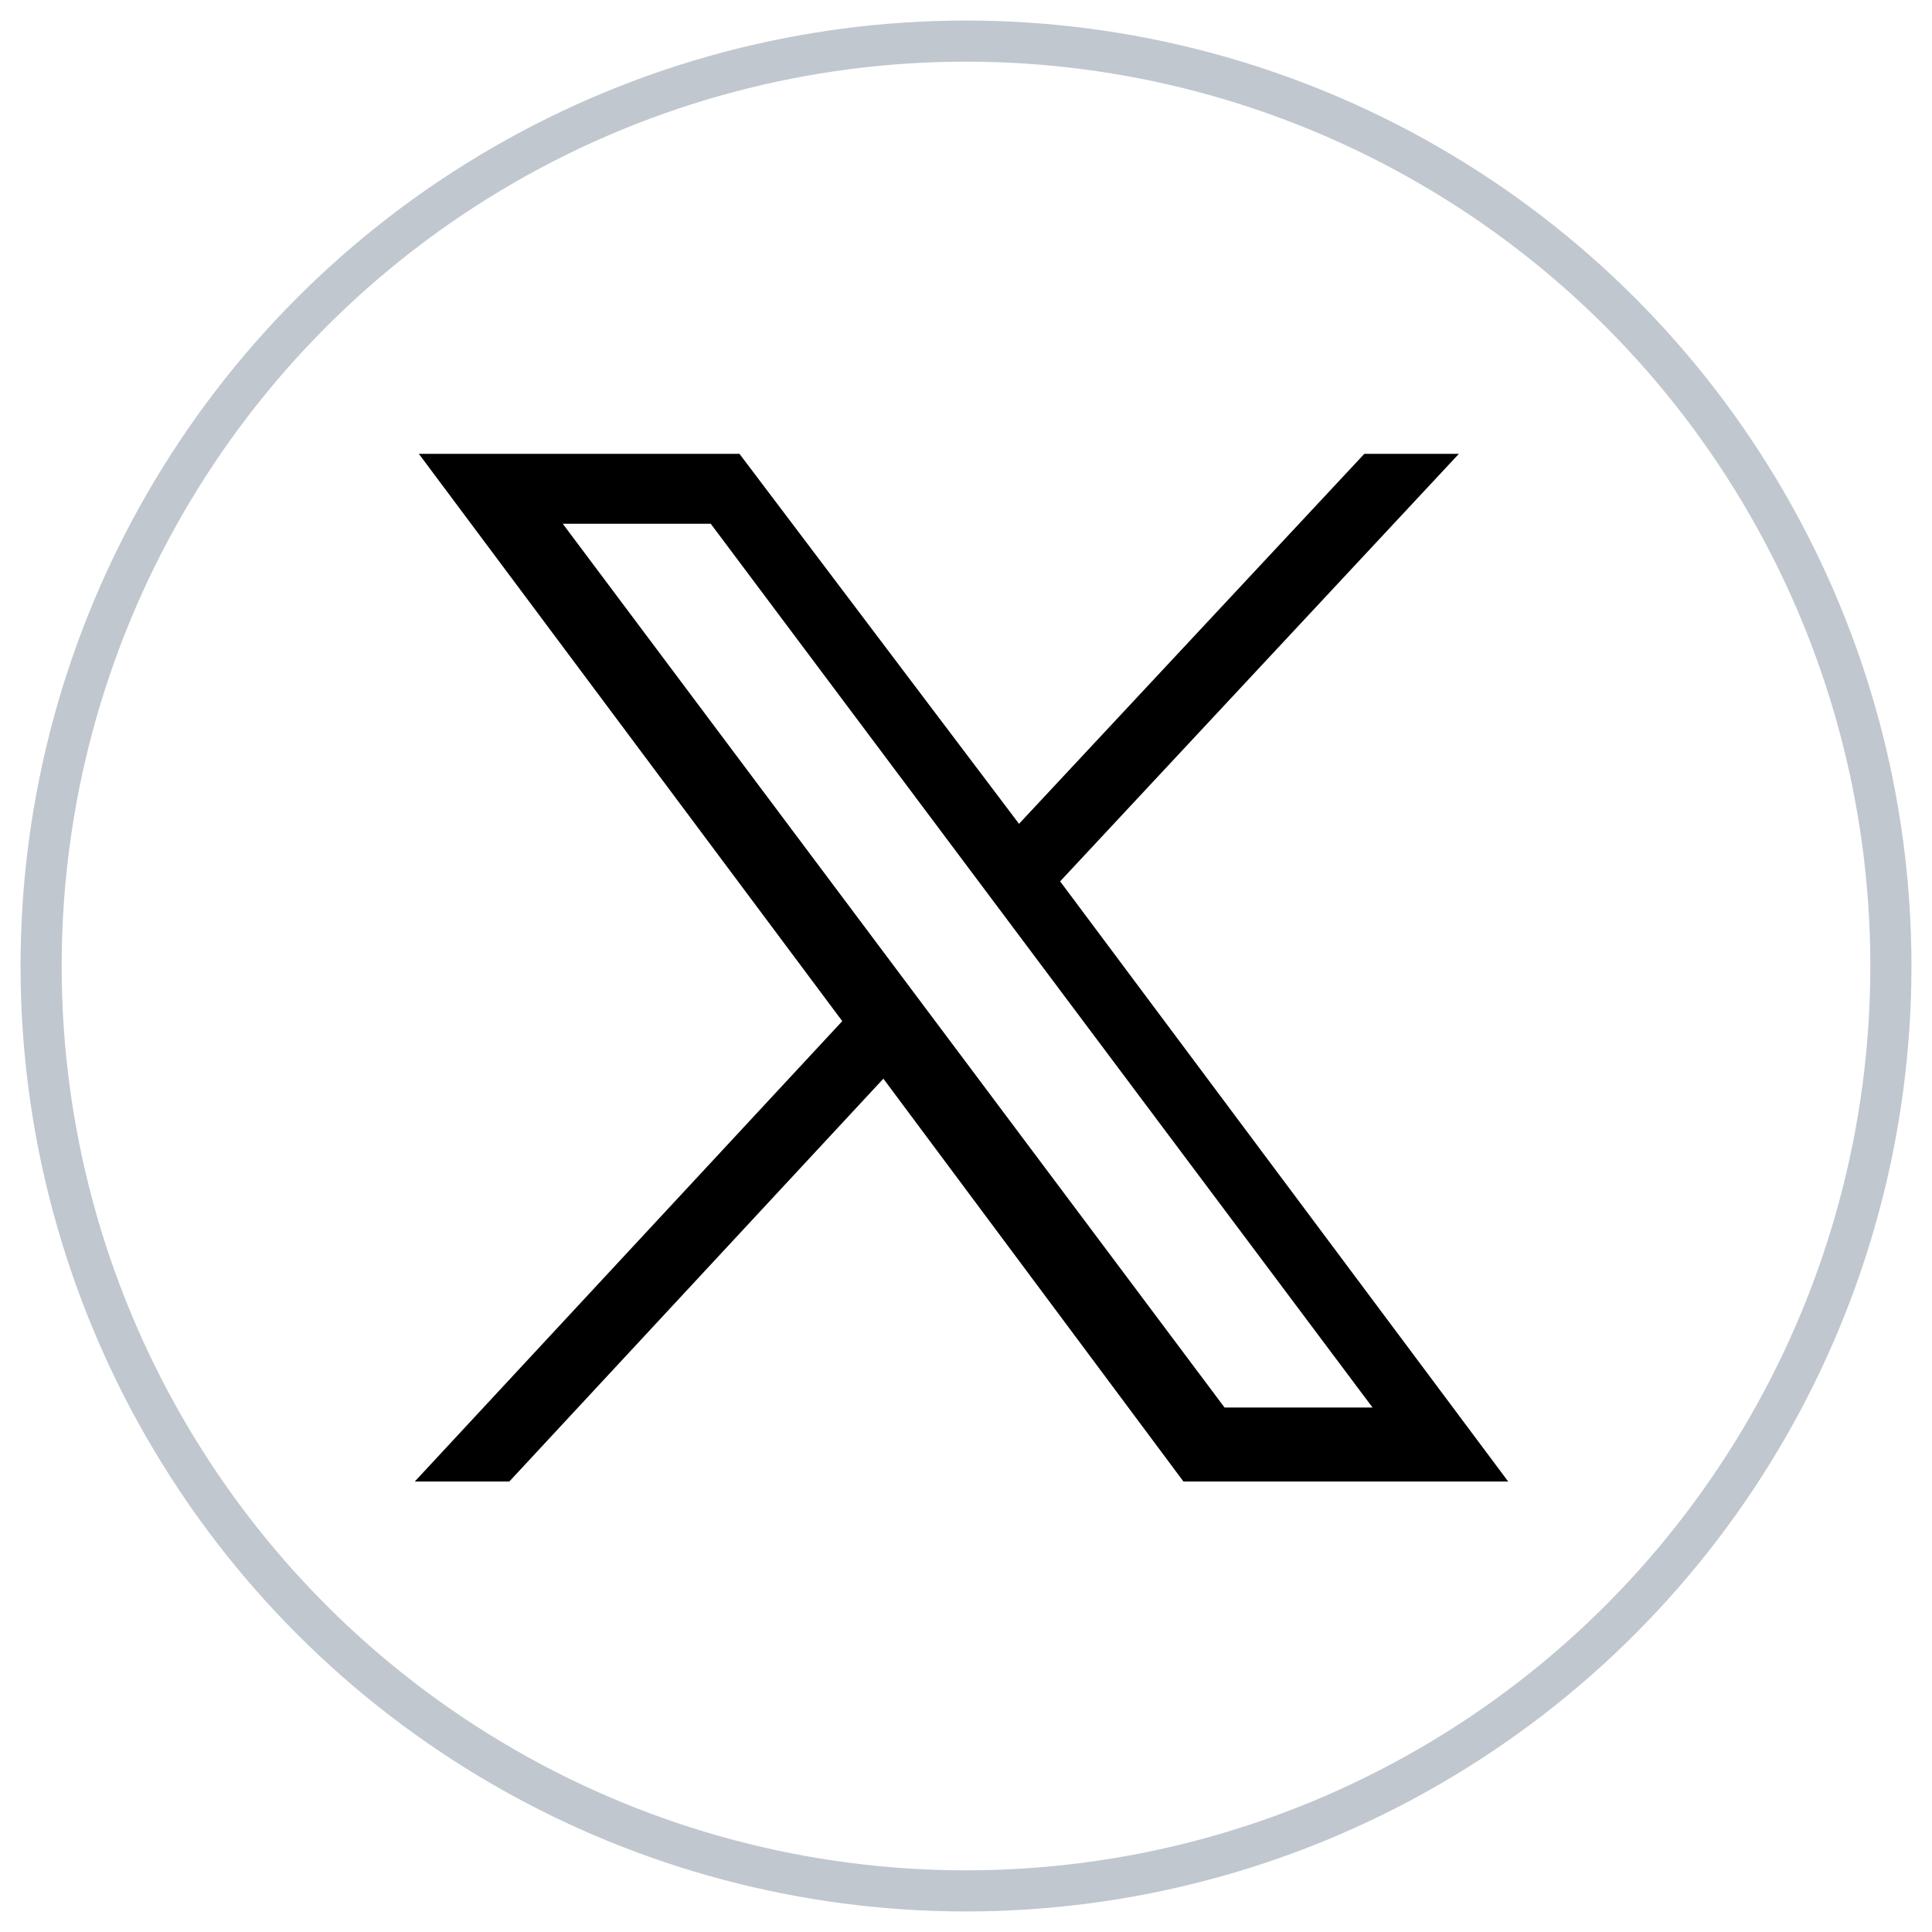
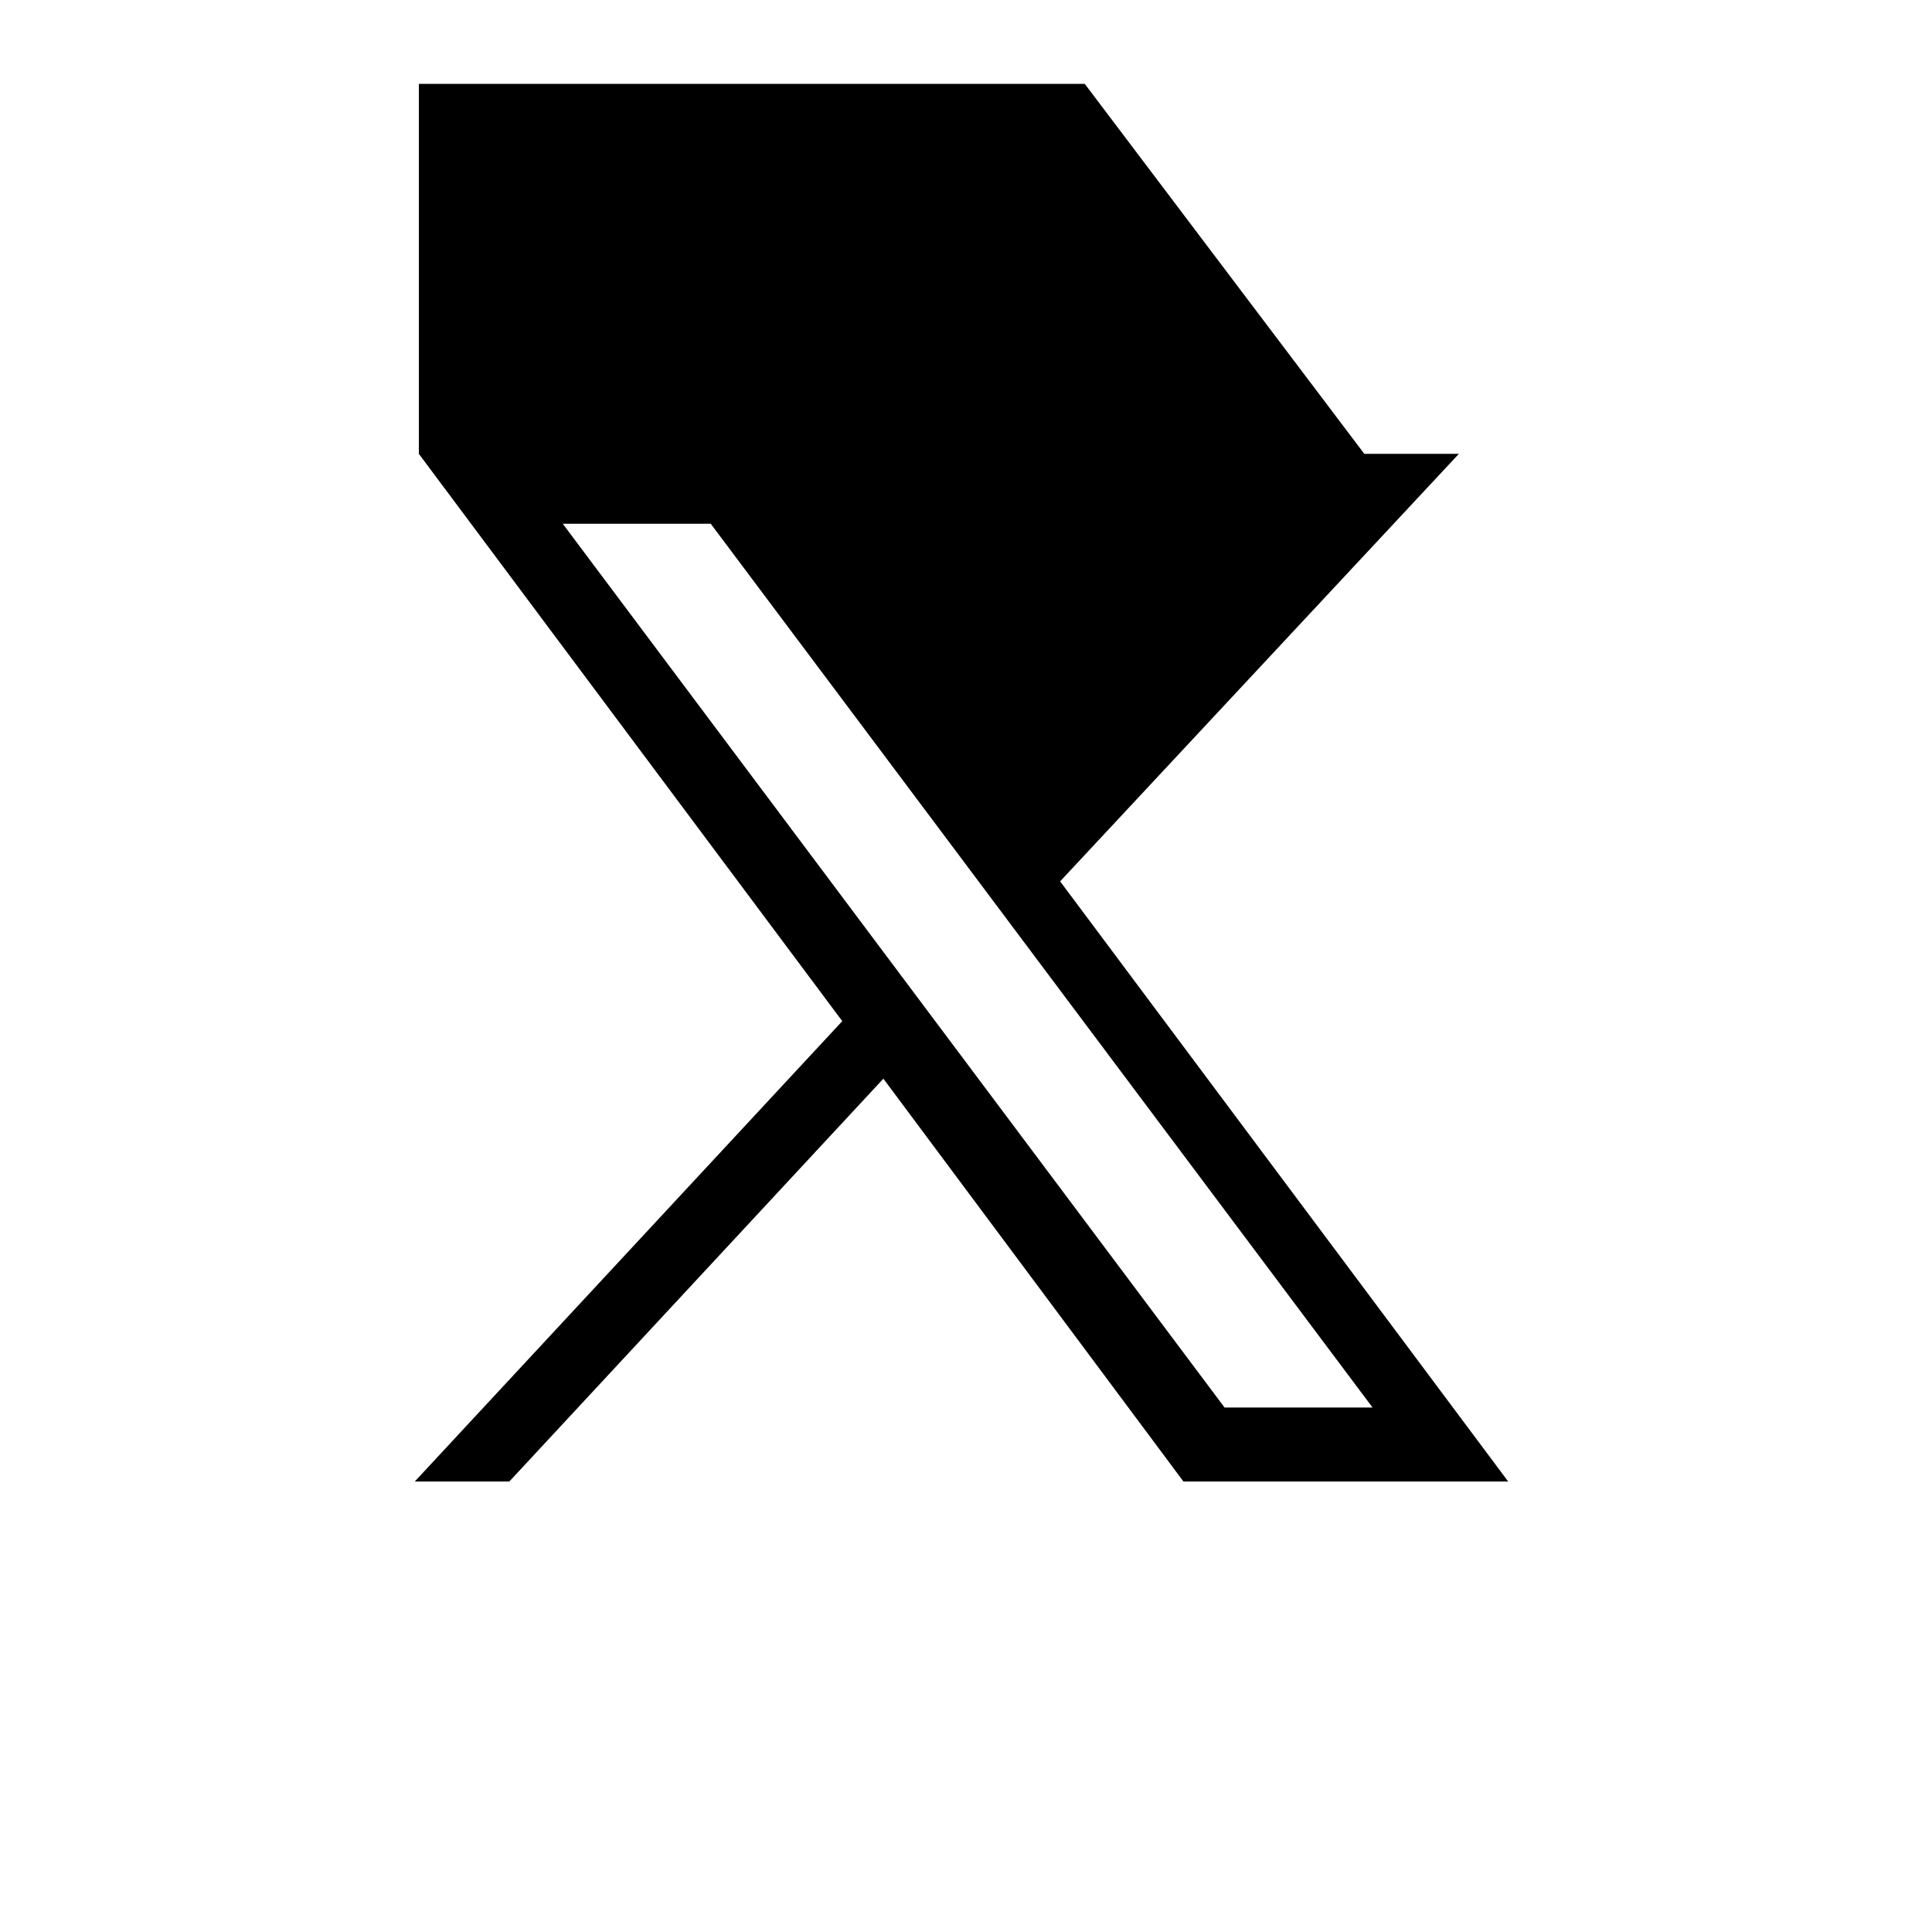
<svg xmlns="http://www.w3.org/2000/svg" version="1.1" id="Livello_1" x="0px" y="0px" viewBox="0 0 47 47" style="enable-background:new 0 0 47 47;" xml:space="preserve">
  <style type="text/css">
	.st0{fill:none;stroke:#C0C7CF;}
</style>
  <g id="_x31_440-Ui">
    <g id="Tag" transform="translate(-149, -3597)">
      <g id="Group-6" transform="translate(0, 3488)">
        <g id="Group-14" transform="translate(150, 62)">
          <g id="Group" transform="translate(0, 48)">
-             <circle id="Oval-Copy-2" class="st0" cx="22.5" cy="22.5" r="22.5" />
            <g id="layer1" transform="translate(52.39,-25.059)">
-               <path id="path1009" d="M-43.2,35.1l10.3,13.8l-10.4,11.2h2.3l9.1-9.8l7.3,9.8h7.9l-10.9-14.6l9.7-10.4h-2.3l-8.4,9l-6.8-9        H-43.2z M-39.7,36.8h3.6L-20,58.3h-3.6L-39.7,36.8z" />
+               <path id="path1009" d="M-43.2,35.1l10.3,13.8l-10.4,11.2h2.3l9.1-9.8l7.3,9.8h7.9l-10.9-14.6l9.7-10.4h-2.3l-6.8-9        H-43.2z M-39.7,36.8h3.6L-20,58.3h-3.6L-39.7,36.8z" />
            </g>
          </g>
        </g>
      </g>
    </g>
  </g>
</svg>